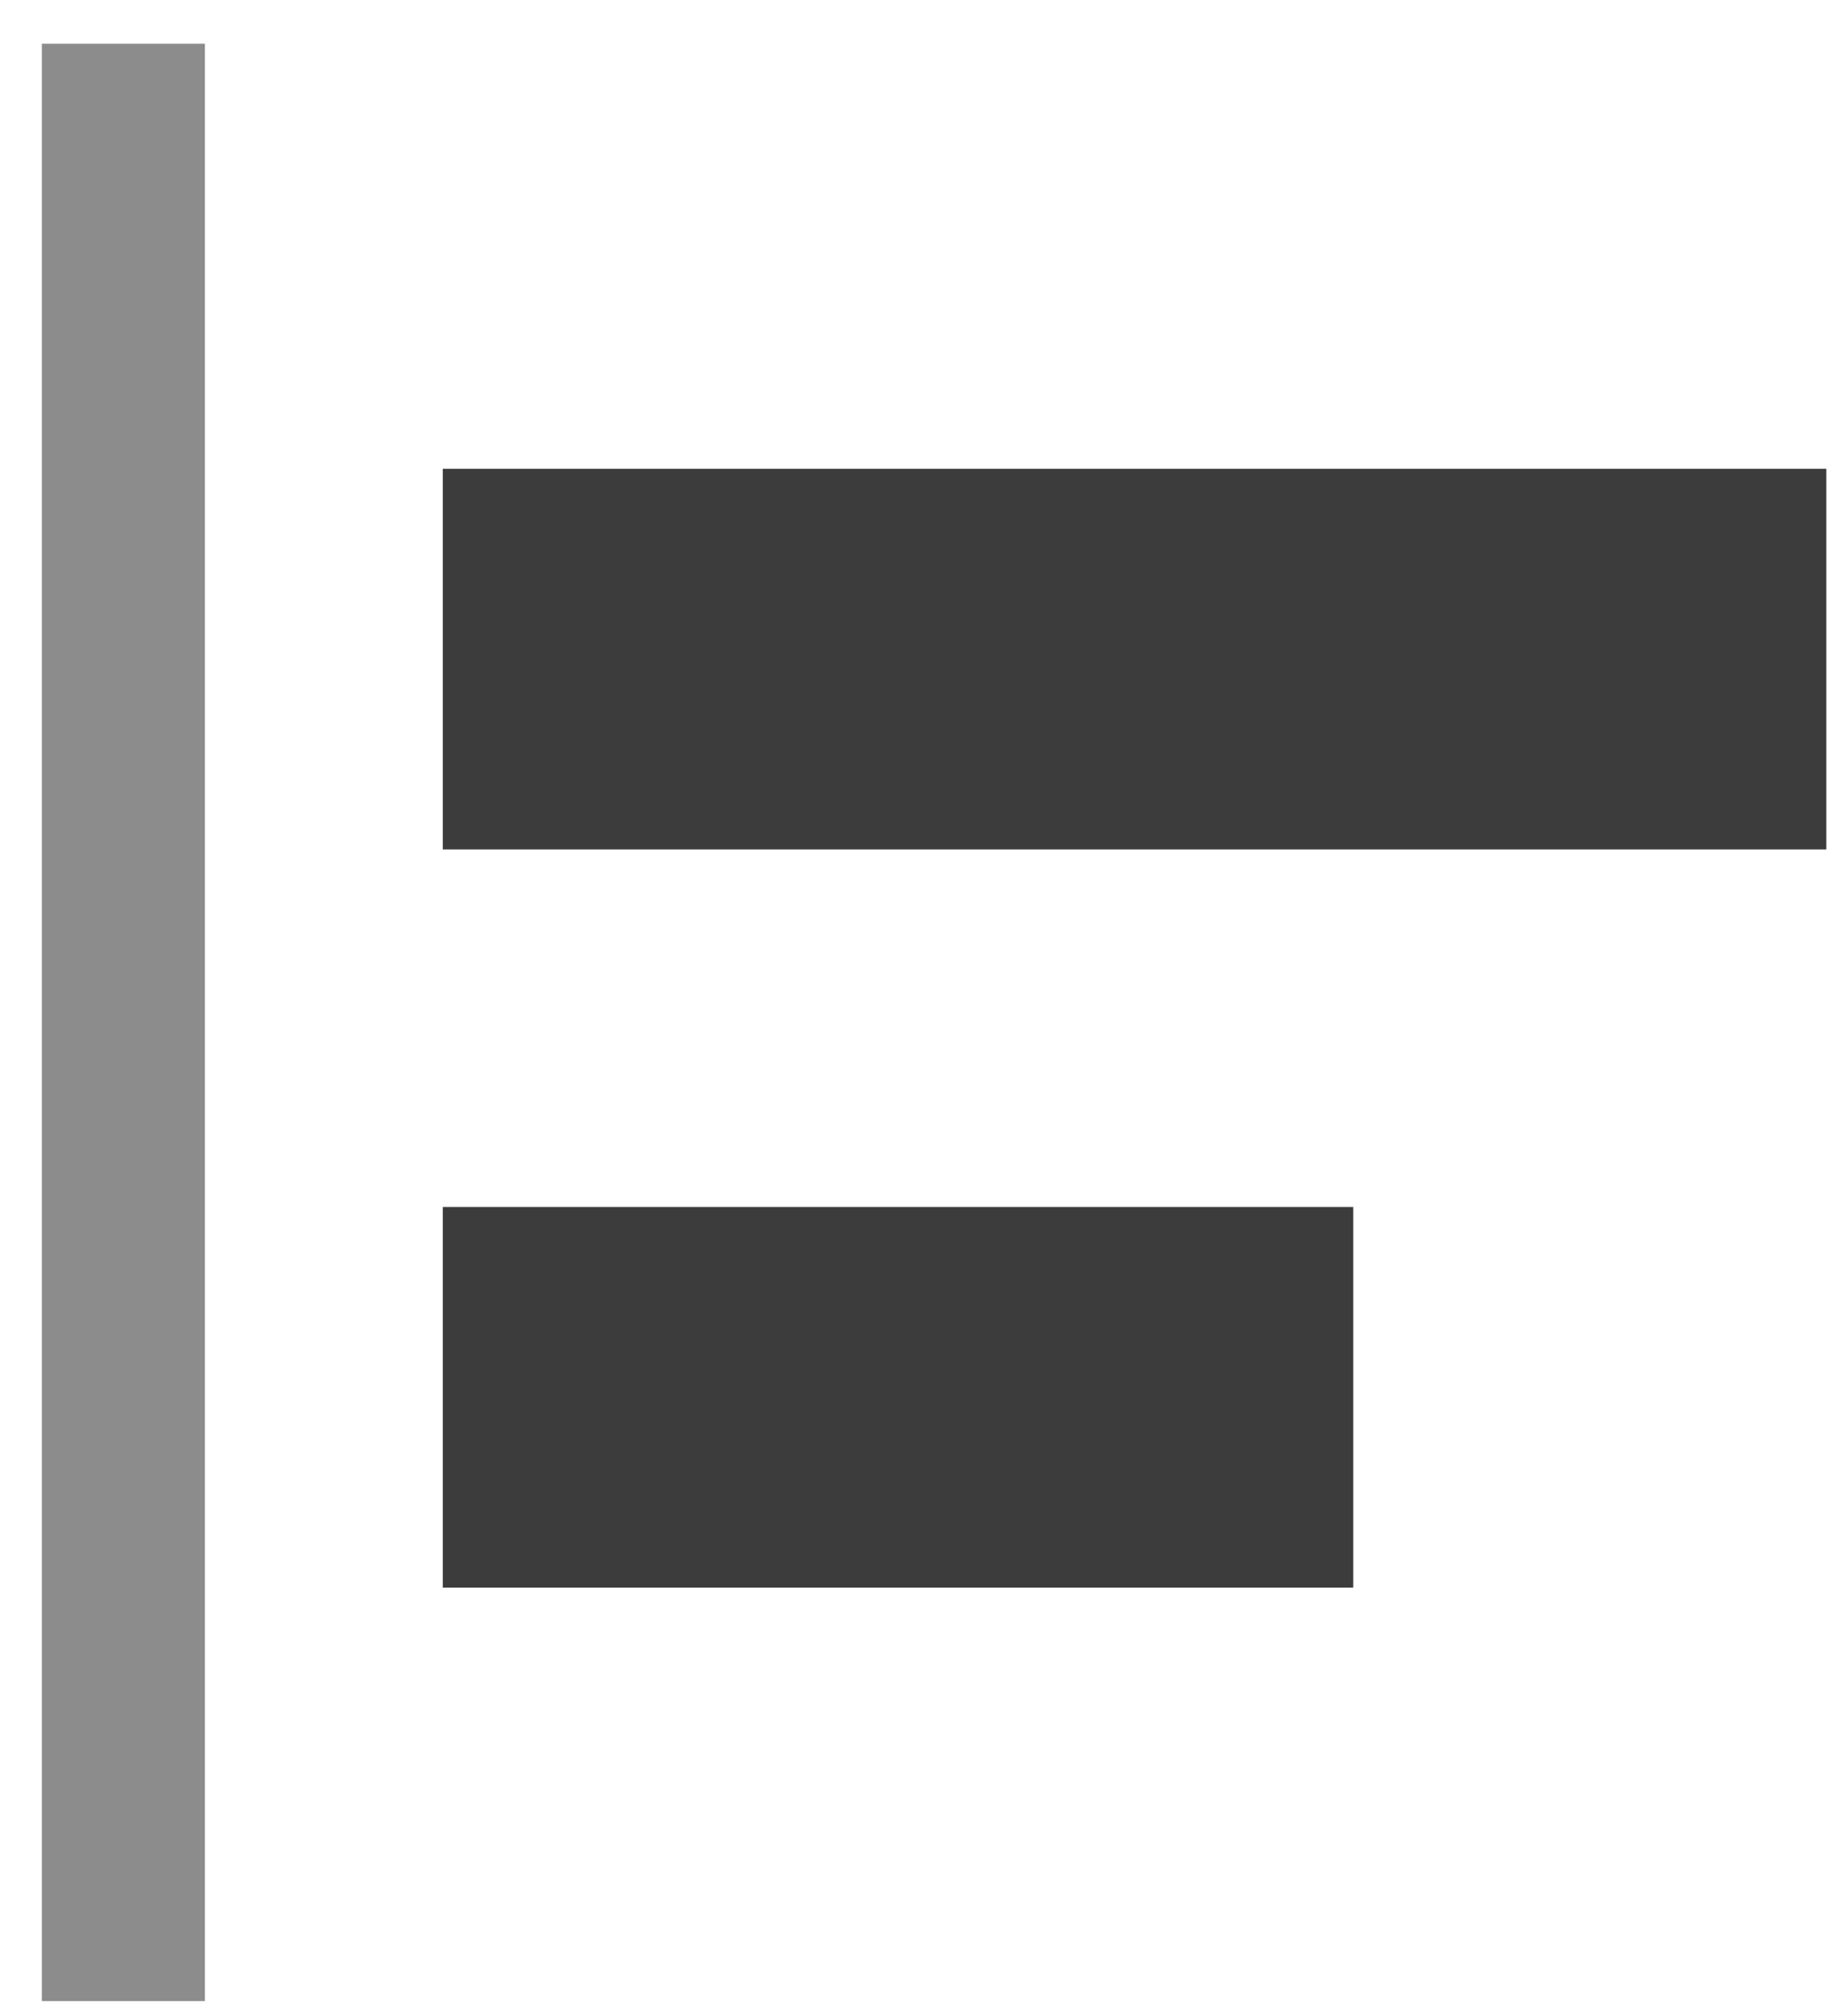
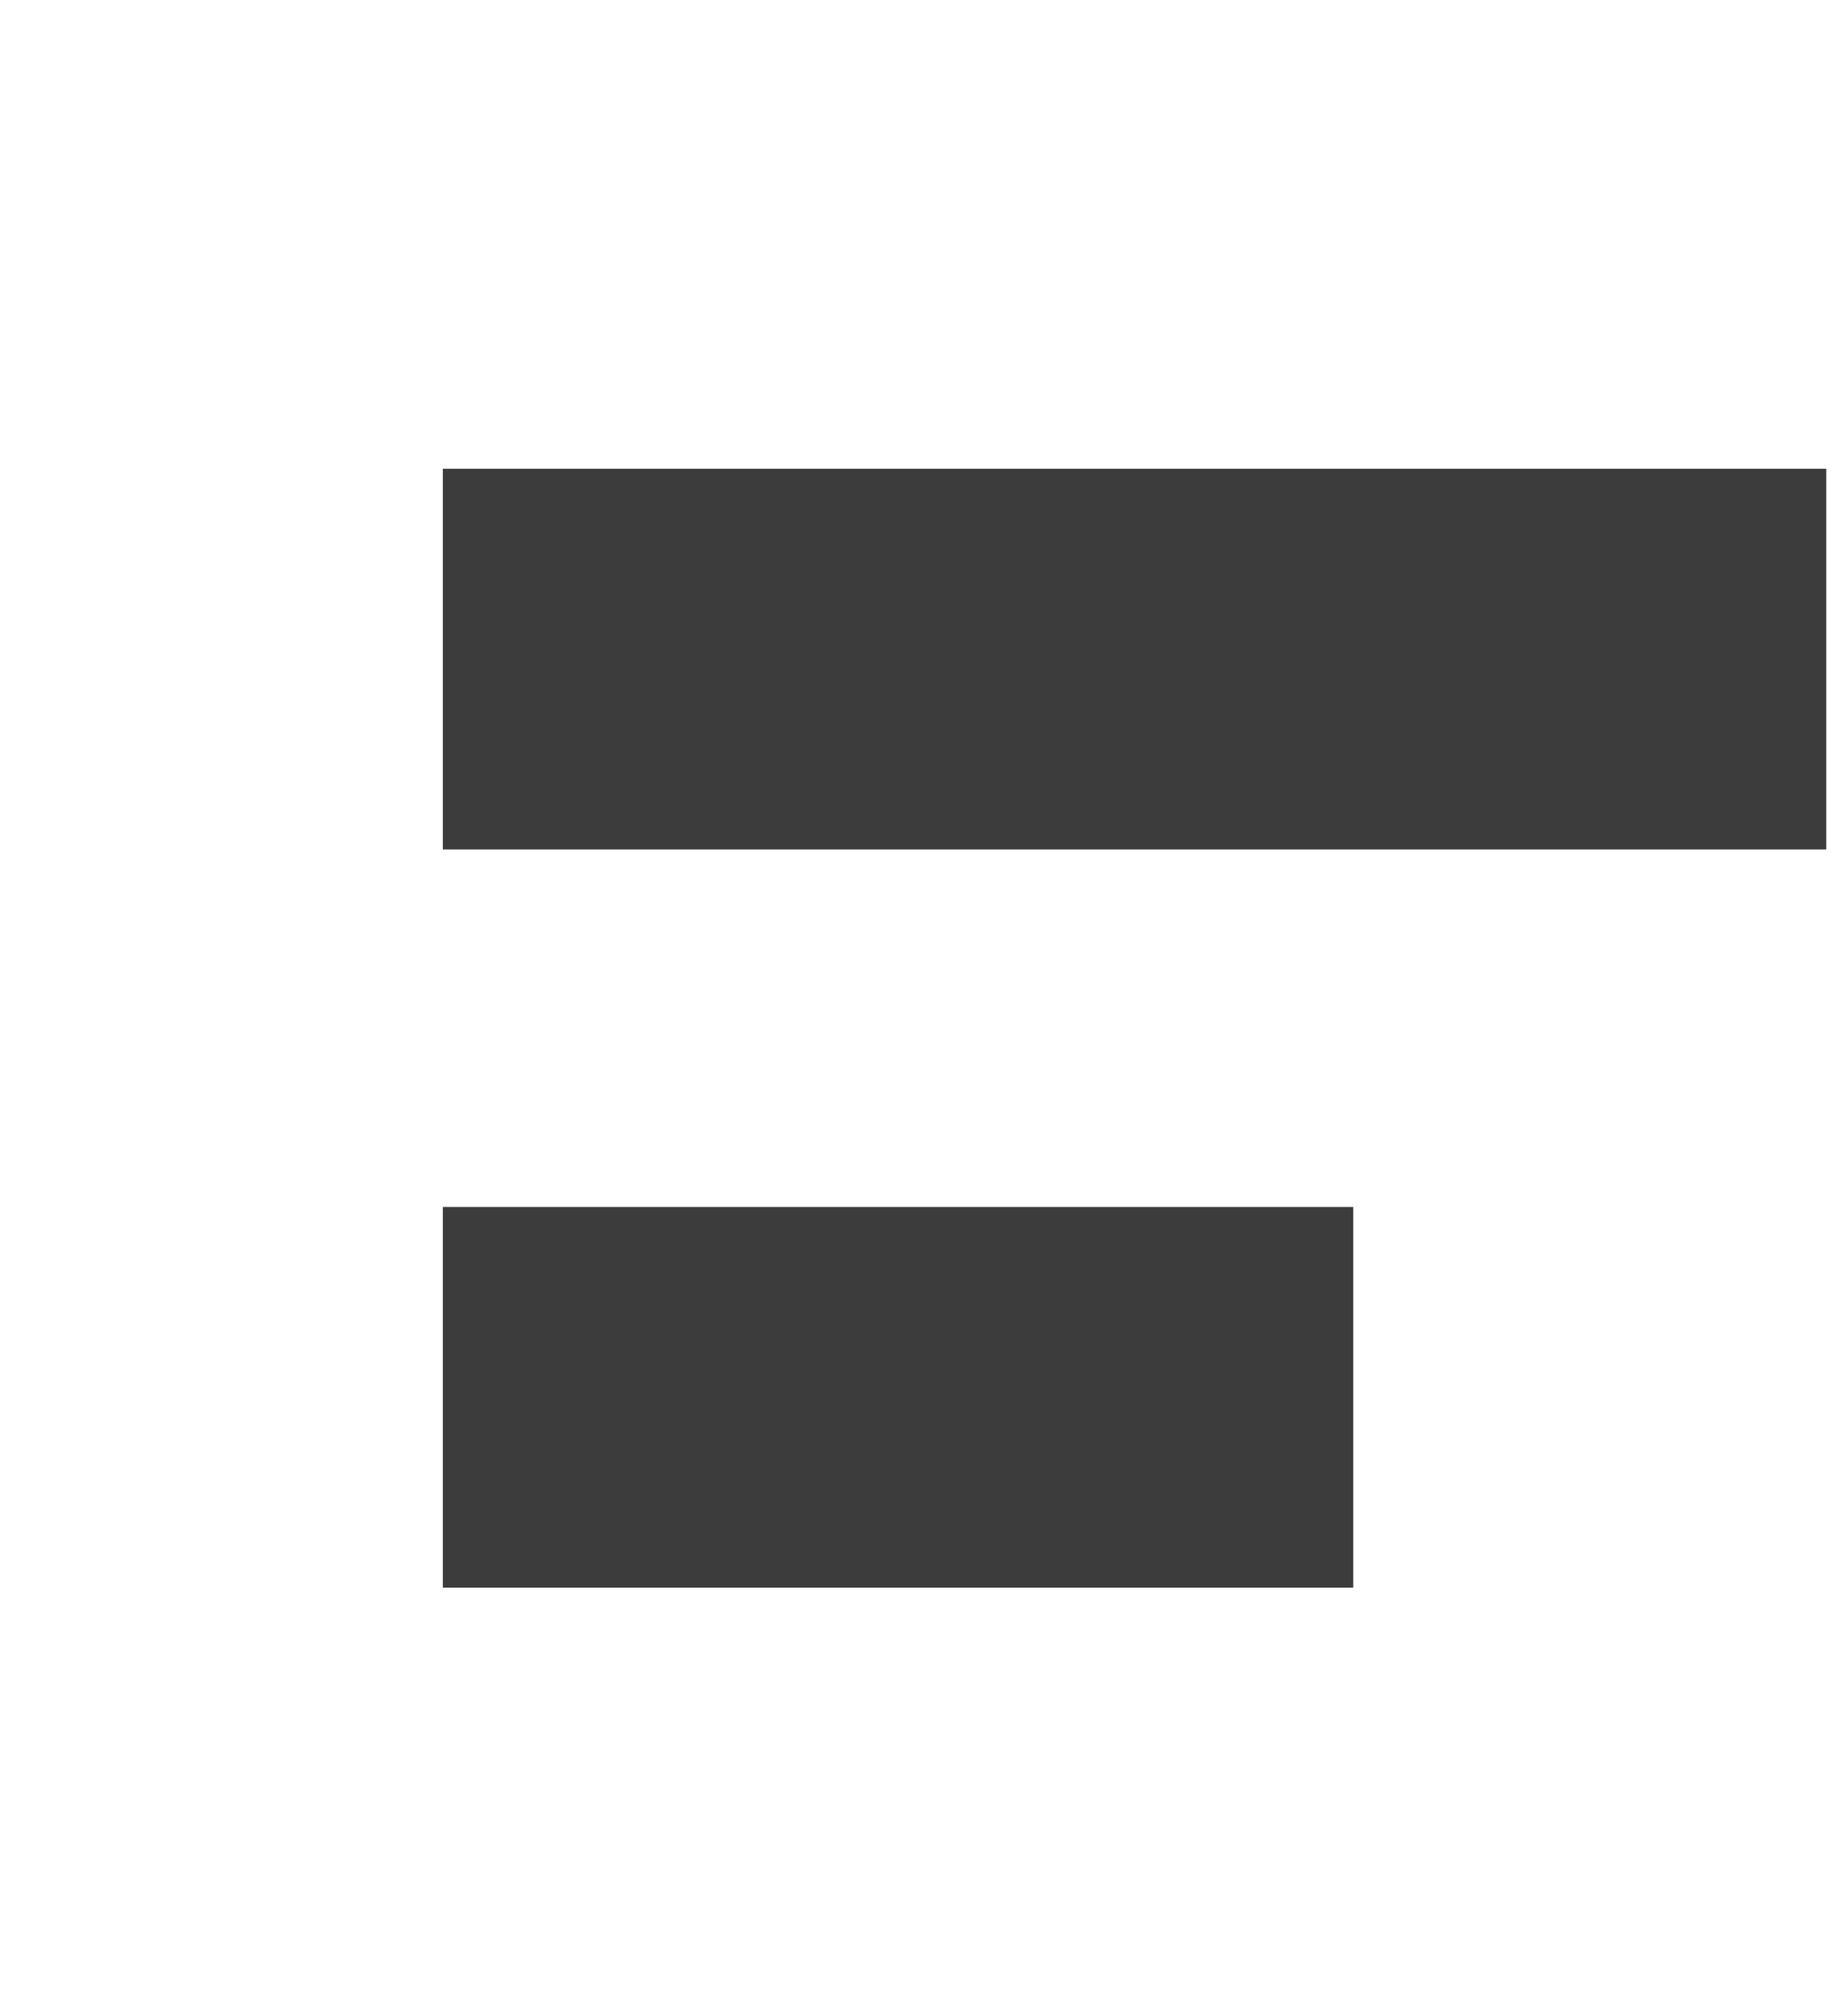
<svg xmlns="http://www.w3.org/2000/svg" width="34px" height="37px" viewBox="0 0 34 37" version="1.1">
  <title>Align-Left</title>
  <desc>Created with Sketch.</desc>
  <defs />
  <g stroke="none" stroke-width="1" fill="none" fill-rule="evenodd">
    <g transform="translate(-64, -15)">
      <g transform="translate(61.854, 13)">
        <g transform="translate(0.75, 0.305)">
          <g transform="translate(2, 2)">
-             <rect fill="#8C8C8C" x="0.166" y="0.5" width="3" height="36" />
            <g transform="translate(7, 7.5)" fill="#3C3C3C">
              <g>
                <rect x="0.543" y="0.818" width="25.454" height="7" />
                <rect x="0.543" y="14.395" width="16.75" height="7" />
              </g>
            </g>
          </g>
        </g>
      </g>
    </g>
  </g>
</svg>